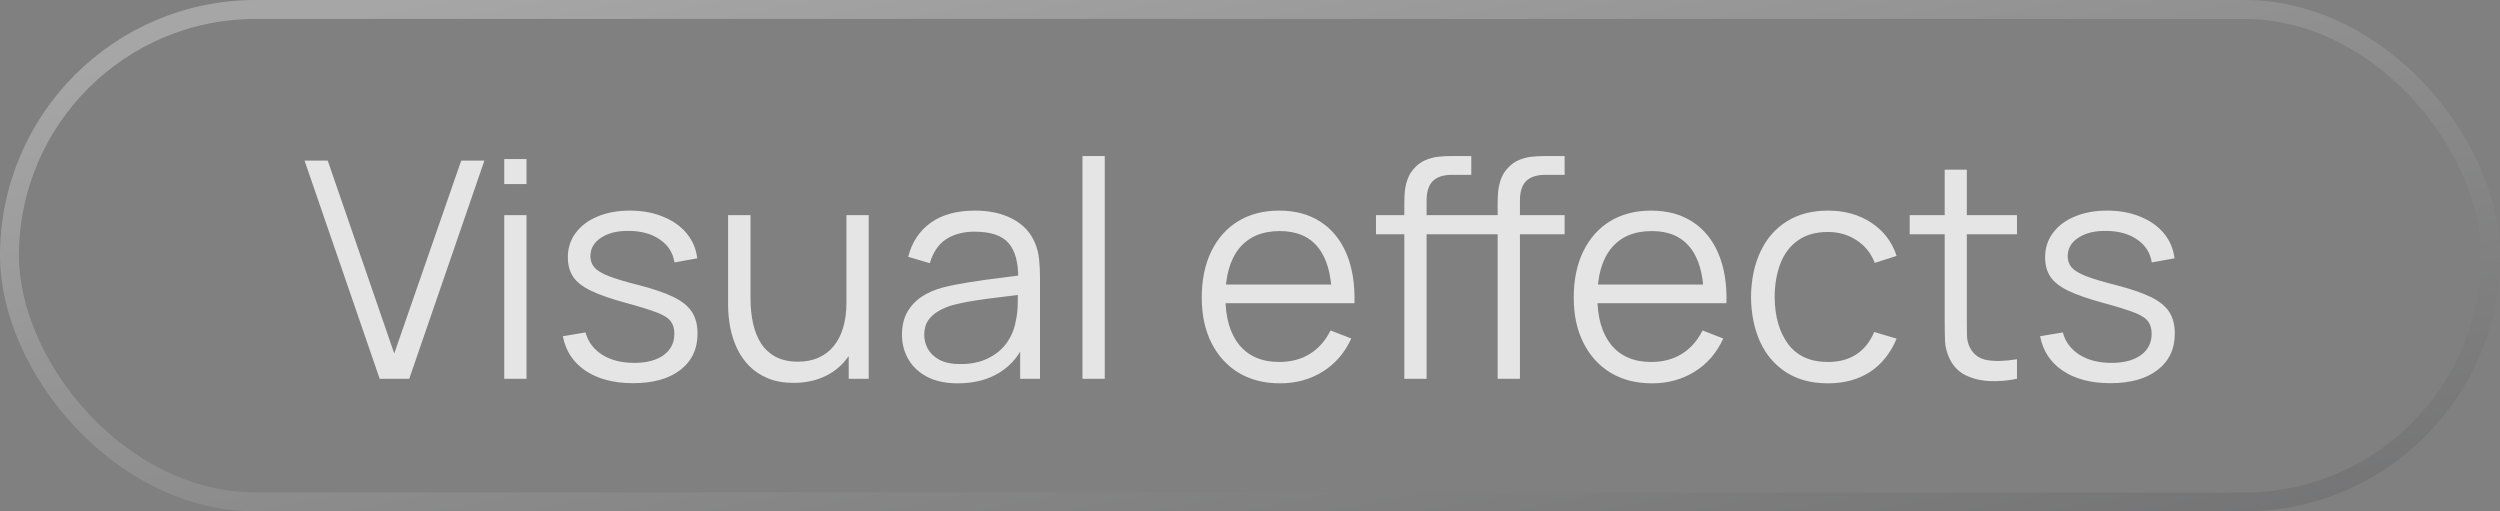
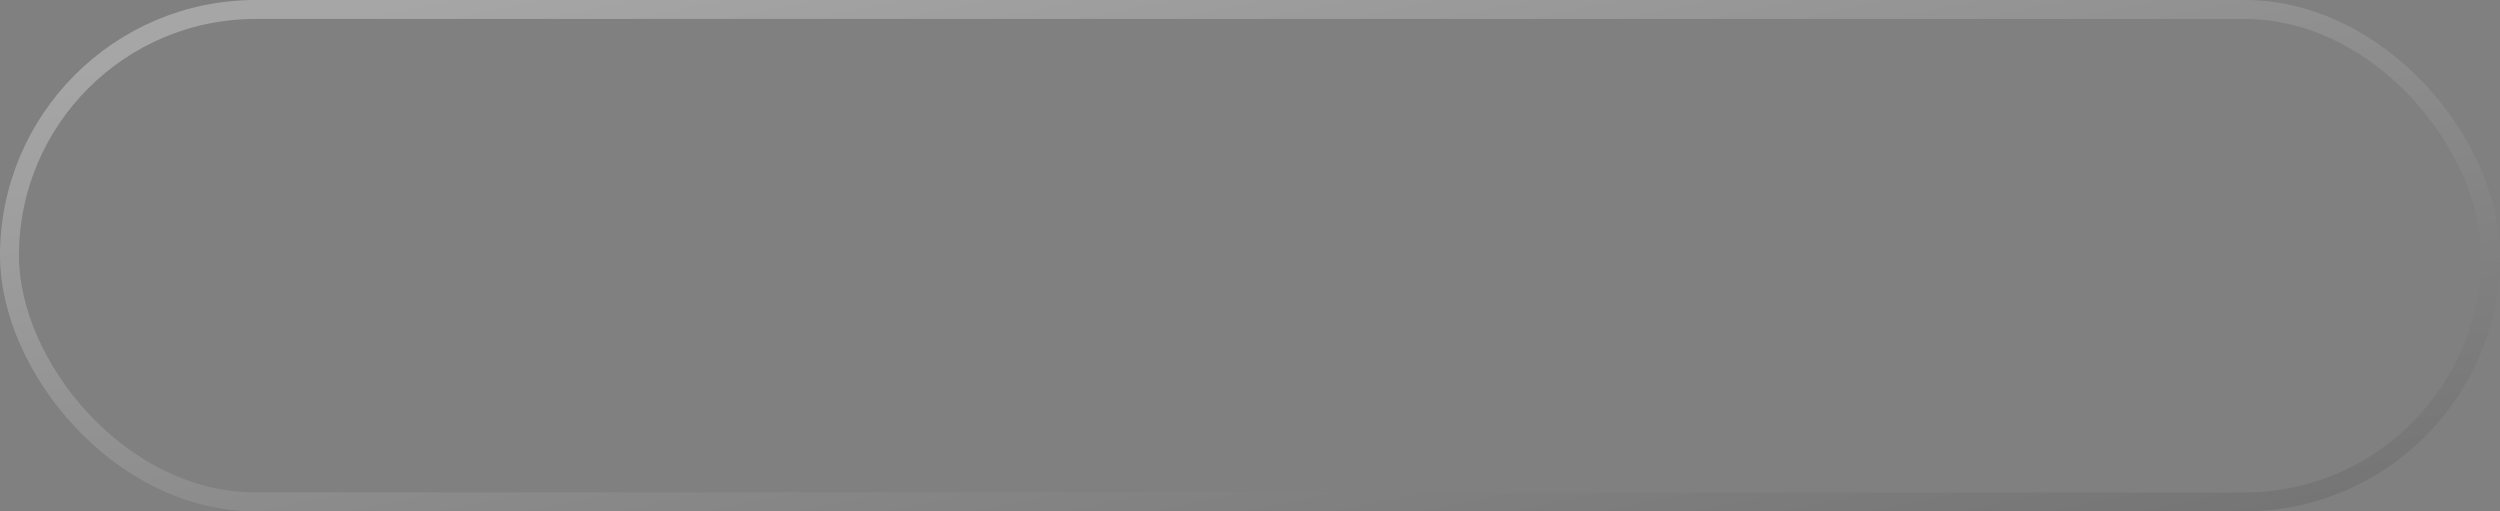
<svg xmlns="http://www.w3.org/2000/svg" width="132" height="27" viewBox="0 0 132 27" fill="none">
  <rect x="0" y="0" width="132" height="27" fill="#808080" stroke="none" />
  <rect x="0.5" y="0.5" width="131" height="26" rx="13" stroke="url(#paint0_linear_482_1400)" stroke-opacity="0.3" />
-   <path d="M20.048 20L16.08 8.48H17.304L20.816 18.664L24.352 8.48H25.576L21.608 20H20.048ZM26.624 9.72V8.4H27.8V9.72H26.624ZM26.624 20V11.36H27.8V20H26.624ZM33.422 20.232C32.409 20.232 31.574 20.013 30.918 19.576C30.267 19.139 29.867 18.531 29.718 17.752L30.918 17.552C31.046 18.043 31.337 18.435 31.79 18.728C32.249 19.016 32.814 19.16 33.486 19.16C34.142 19.16 34.66 19.024 35.038 18.752C35.417 18.475 35.606 18.099 35.606 17.624C35.606 17.357 35.545 17.141 35.422 16.976C35.305 16.805 35.062 16.648 34.694 16.504C34.326 16.36 33.777 16.189 33.046 15.992C32.262 15.779 31.649 15.565 31.206 15.352C30.764 15.139 30.449 14.893 30.262 14.616C30.076 14.333 29.982 13.989 29.982 13.584C29.982 13.093 30.121 12.664 30.398 12.296C30.675 11.923 31.059 11.635 31.55 11.432C32.041 11.224 32.611 11.12 33.262 11.12C33.913 11.12 34.494 11.227 35.006 11.44C35.523 11.648 35.94 11.941 36.254 12.32C36.569 12.699 36.755 13.139 36.814 13.64L35.614 13.856C35.534 13.349 35.281 12.949 34.854 12.656C34.433 12.357 33.897 12.203 33.246 12.192C32.633 12.176 32.134 12.293 31.75 12.544C31.366 12.789 31.174 13.117 31.174 13.528C31.174 13.757 31.244 13.955 31.382 14.12C31.521 14.28 31.771 14.432 32.134 14.576C32.502 14.72 33.025 14.877 33.702 15.048C34.497 15.251 35.121 15.464 35.574 15.688C36.028 15.912 36.35 16.176 36.542 16.48C36.734 16.784 36.83 17.16 36.83 17.608C36.83 18.424 36.526 19.067 35.918 19.536C35.316 20 34.483 20.232 33.422 20.232ZM41.908 20.216C41.391 20.216 40.938 20.136 40.548 19.976C40.164 19.816 39.836 19.6 39.564 19.328C39.298 19.056 39.082 18.747 38.916 18.4C38.751 18.048 38.631 17.677 38.556 17.288C38.482 16.893 38.444 16.501 38.444 16.112V11.36H39.628V15.768C39.628 16.243 39.674 16.683 39.764 17.088C39.855 17.493 39.999 17.848 40.196 18.152C40.399 18.451 40.658 18.683 40.972 18.848C41.292 19.013 41.679 19.096 42.132 19.096C42.548 19.096 42.914 19.024 43.228 18.88C43.548 18.736 43.815 18.531 44.028 18.264C44.247 17.992 44.412 17.664 44.524 17.28C44.636 16.891 44.692 16.453 44.692 15.968L45.524 16.152C45.524 17.037 45.37 17.781 45.06 18.384C44.751 18.987 44.324 19.443 43.78 19.752C43.236 20.061 42.612 20.216 41.908 20.216ZM44.812 20V17.872H44.692V11.36H45.868V20H44.812ZM50.576 20.24C49.926 20.24 49.379 20.123 48.936 19.888C48.499 19.653 48.171 19.341 47.952 18.952C47.734 18.563 47.624 18.139 47.624 17.68C47.624 17.211 47.718 16.811 47.904 16.48C48.096 16.144 48.355 15.869 48.68 15.656C49.011 15.443 49.392 15.28 49.824 15.168C50.262 15.061 50.744 14.968 51.272 14.888C51.806 14.803 52.326 14.731 52.832 14.672C53.344 14.608 53.792 14.547 54.176 14.488L53.76 14.744C53.776 13.891 53.611 13.259 53.264 12.848C52.918 12.437 52.315 12.232 51.456 12.232C50.864 12.232 50.363 12.365 49.952 12.632C49.547 12.899 49.262 13.32 49.096 13.896L47.952 13.56C48.15 12.787 48.547 12.187 49.144 11.76C49.742 11.333 50.518 11.12 51.472 11.12C52.262 11.12 52.931 11.269 53.48 11.568C54.035 11.861 54.427 12.288 54.656 12.848C54.763 13.099 54.832 13.379 54.864 13.688C54.896 13.997 54.912 14.312 54.912 14.632V20H53.864V17.832L54.168 17.96C53.875 18.701 53.419 19.267 52.8 19.656C52.182 20.045 51.44 20.24 50.576 20.24ZM50.712 19.224C51.262 19.224 51.742 19.125 52.152 18.928C52.563 18.731 52.894 18.461 53.144 18.12C53.395 17.773 53.558 17.384 53.632 16.952C53.696 16.675 53.731 16.371 53.736 16.04C53.742 15.704 53.744 15.453 53.744 15.288L54.192 15.52C53.792 15.573 53.358 15.627 52.888 15.68C52.424 15.733 51.966 15.795 51.512 15.864C51.064 15.933 50.659 16.016 50.296 16.112C50.051 16.181 49.814 16.28 49.584 16.408C49.355 16.531 49.166 16.696 49.016 16.904C48.872 17.112 48.8 17.371 48.8 17.68C48.8 17.931 48.862 18.173 48.984 18.408C49.112 18.643 49.315 18.837 49.592 18.992C49.875 19.147 50.248 19.224 50.712 19.224ZM57.155 20V8.24H58.331V20H57.155ZM67.588 20.24C66.746 20.24 66.015 20.053 65.397 19.68C64.783 19.307 64.306 18.781 63.965 18.104C63.623 17.427 63.453 16.632 63.453 15.72C63.453 14.776 63.62 13.96 63.956 13.272C64.293 12.584 64.764 12.053 65.373 11.68C65.986 11.307 66.709 11.12 67.54 11.12C68.394 11.12 69.122 11.317 69.725 11.712C70.327 12.101 70.783 12.661 71.093 13.392C71.402 14.123 71.543 14.995 71.516 16.008H70.317V15.592C70.295 14.472 70.052 13.627 69.588 13.056C69.13 12.485 68.458 12.2 67.573 12.2C66.644 12.2 65.933 12.501 65.436 13.104C64.946 13.707 64.701 14.565 64.701 15.68C64.701 16.768 64.946 17.613 65.436 18.216C65.933 18.813 66.634 19.112 67.54 19.112C68.159 19.112 68.698 18.971 69.156 18.688C69.621 18.4 69.986 17.987 70.252 17.448L71.349 17.872C71.007 18.624 70.503 19.208 69.837 19.624C69.175 20.035 68.426 20.24 67.588 20.24ZM64.284 16.008V15.024H70.885V16.008H64.284ZM74.148 20V10.72C74.148 10.496 74.159 10.275 74.18 10.056C74.207 9.837 74.257 9.629 74.332 9.432C74.406 9.229 74.524 9.043 74.684 8.872C74.86 8.68 75.052 8.541 75.26 8.456C75.468 8.365 75.684 8.307 75.908 8.28C76.137 8.253 76.361 8.24 76.58 8.24H77.684V9.232H76.66C76.212 9.232 75.876 9.341 75.652 9.56C75.433 9.779 75.324 10.123 75.324 10.592V20H74.148ZM72.652 12.368V11.36H77.684V12.368H72.652ZM79.076 20V10.72C79.076 10.496 79.087 10.275 79.108 10.056C79.135 9.837 79.185 9.629 79.26 9.432C79.335 9.229 79.452 9.043 79.612 8.872C79.788 8.68 79.98 8.541 80.188 8.456C80.396 8.365 80.612 8.307 80.836 8.28C81.065 8.253 81.289 8.24 81.508 8.24H82.612V9.232H81.588C81.14 9.232 80.804 9.341 80.58 9.56C80.361 9.779 80.252 10.123 80.252 10.592V20H79.076ZM77.58 12.368V11.36H82.612V12.368H77.58ZM87.229 20.24C86.386 20.24 85.656 20.053 85.037 19.68C84.424 19.307 83.947 18.781 83.605 18.104C83.264 17.427 83.093 16.632 83.093 15.72C83.093 14.776 83.261 13.96 83.597 13.272C83.933 12.584 84.405 12.053 85.013 11.68C85.626 11.307 86.349 11.12 87.181 11.12C88.034 11.12 88.763 11.317 89.365 11.712C89.968 12.101 90.424 12.661 90.733 13.392C91.043 14.123 91.184 14.995 91.157 16.008H89.957V15.592C89.936 14.472 89.693 13.627 89.229 13.056C88.77 12.485 88.099 12.2 87.213 12.2C86.285 12.2 85.573 12.501 85.077 13.104C84.587 13.707 84.341 14.565 84.341 15.68C84.341 16.768 84.587 17.613 85.077 18.216C85.573 18.813 86.275 19.112 87.181 19.112C87.8 19.112 88.338 18.971 88.797 18.688C89.261 18.4 89.626 17.987 89.893 17.448L90.989 17.872C90.648 18.624 90.144 19.208 89.477 19.624C88.816 20.035 88.067 20.24 87.229 20.24ZM83.925 16.008V15.024H90.525V16.008H83.925ZM96.516 20.24C95.647 20.24 94.911 20.045 94.308 19.656C93.706 19.267 93.247 18.731 92.933 18.048C92.623 17.36 92.463 16.571 92.453 15.68C92.463 14.773 92.629 13.979 92.948 13.296C93.269 12.608 93.73 12.075 94.332 11.696C94.935 11.312 95.666 11.12 96.525 11.12C97.399 11.12 98.159 11.333 98.805 11.76C99.455 12.187 99.9 12.771 100.141 13.512L98.989 13.88C98.786 13.363 98.463 12.963 98.02 12.68C97.583 12.392 97.082 12.248 96.516 12.248C95.882 12.248 95.356 12.395 94.941 12.688C94.525 12.976 94.215 13.379 94.013 13.896C93.81 14.413 93.706 15.008 93.701 15.68C93.711 16.715 93.951 17.547 94.421 18.176C94.89 18.8 95.588 19.112 96.516 19.112C97.103 19.112 97.602 18.979 98.013 18.712C98.428 18.44 98.743 18.045 98.957 17.528L100.141 17.88C99.82 18.648 99.351 19.235 98.733 19.64C98.114 20.04 97.375 20.24 96.516 20.24ZM106.496 20C106.011 20.101 105.531 20.141 105.056 20.12C104.587 20.099 104.165 19.997 103.792 19.816C103.424 19.635 103.144 19.352 102.952 18.968C102.797 18.648 102.712 18.325 102.696 18C102.685 17.669 102.68 17.293 102.68 16.872V8.96H103.848V16.824C103.848 17.187 103.851 17.491 103.856 17.736C103.867 17.976 103.923 18.189 104.024 18.376C104.216 18.733 104.52 18.947 104.936 19.016C105.357 19.085 105.877 19.069 106.496 18.968V20ZM100.832 12.368V11.36H106.496V12.368H100.832ZM111.422 20.232C110.409 20.232 109.574 20.013 108.918 19.576C108.267 19.139 107.867 18.531 107.718 17.752L108.918 17.552C109.046 18.043 109.337 18.435 109.79 18.728C110.249 19.016 110.814 19.16 111.486 19.16C112.142 19.16 112.659 19.024 113.038 18.752C113.417 18.475 113.606 18.099 113.606 17.624C113.606 17.357 113.545 17.141 113.422 16.976C113.305 16.805 113.062 16.648 112.694 16.504C112.326 16.36 111.777 16.189 111.046 15.992C110.262 15.779 109.649 15.565 109.206 15.352C108.763 15.139 108.449 14.893 108.262 14.616C108.075 14.333 107.982 13.989 107.982 13.584C107.982 13.093 108.121 12.664 108.398 12.296C108.675 11.923 109.059 11.635 109.55 11.432C110.041 11.224 110.611 11.12 111.262 11.12C111.913 11.12 112.494 11.227 113.006 11.44C113.523 11.648 113.939 11.941 114.254 12.32C114.569 12.699 114.755 13.139 114.814 13.64L113.614 13.856C113.534 13.349 113.281 12.949 112.854 12.656C112.433 12.357 111.897 12.203 111.246 12.192C110.633 12.176 110.134 12.293 109.75 12.544C109.366 12.789 109.174 13.117 109.174 13.528C109.174 13.757 109.243 13.955 109.382 14.12C109.521 14.28 109.771 14.432 110.134 14.576C110.502 14.72 111.025 14.877 111.702 15.048C112.497 15.251 113.121 15.464 113.574 15.688C114.027 15.912 114.35 16.176 114.542 16.48C114.734 16.784 114.83 17.16 114.83 17.608C114.83 18.424 114.526 19.067 113.918 19.536C113.315 20 112.483 20.232 111.422 20.232Z" fill="#E5E5E5" />
  <defs>
    <linearGradient id="paint0_linear_482_1400" x1="13.2" y1="2.194" x2="27.049" y2="70.698" gradientUnits="userSpaceOnUse">
      <stop stop-color="white" />
      <stop offset="0.99" stop-color="#08090E" />
    </linearGradient>
  </defs>
</svg>